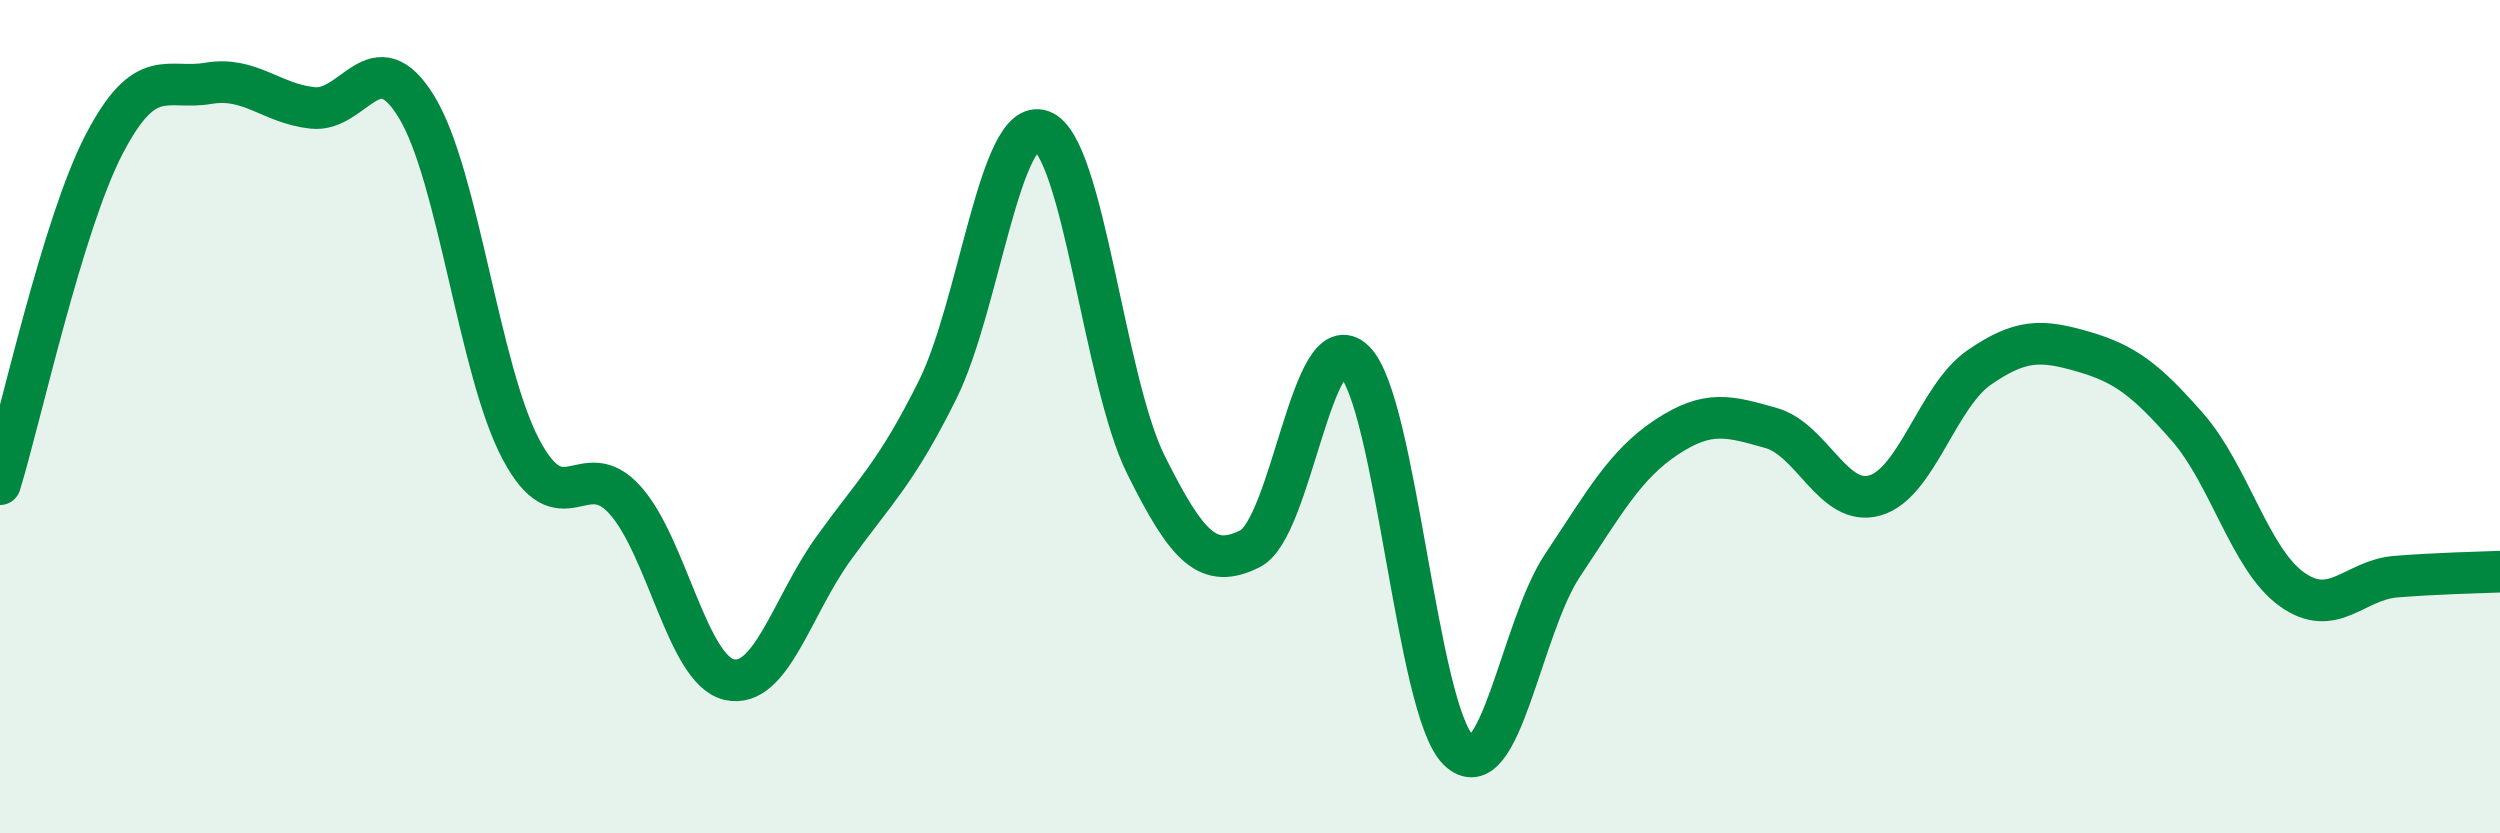
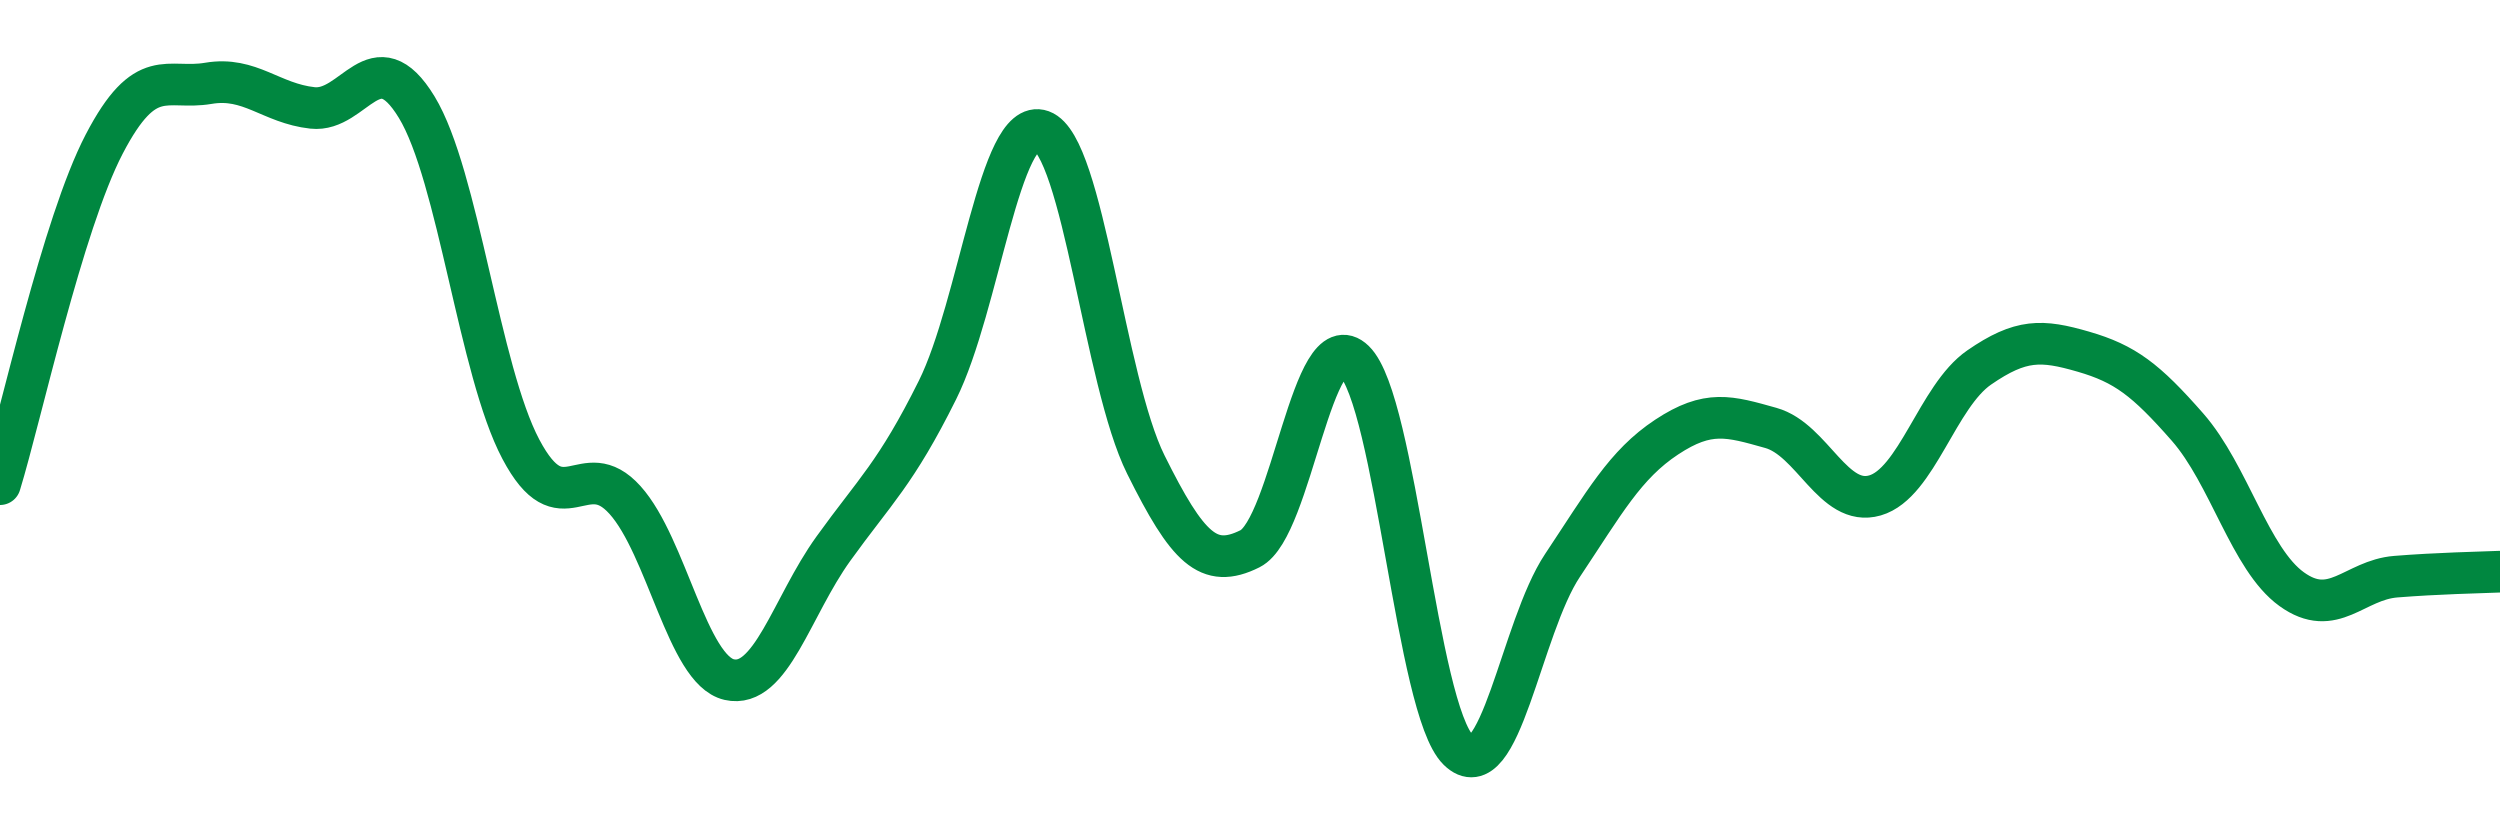
<svg xmlns="http://www.w3.org/2000/svg" width="60" height="20" viewBox="0 0 60 20">
-   <path d="M 0,11.62 C 0.5,9.99 1.5,5.38 2.5,3.46 C 3.5,1.54 4,2.17 5,2 C 6,1.83 6.5,2.48 7.5,2.59 C 8.5,2.7 9,0.93 10,2.57 C 11,4.21 11.5,8.89 12.5,10.78 C 13.5,12.67 14,10.89 15,12 C 16,13.11 16.5,16.08 17.5,16.31 C 18.5,16.54 19,14.56 20,13.17 C 21,11.78 21.5,11.37 22.5,9.36 C 23.5,7.35 24,2.78 25,3.14 C 26,3.5 26.5,9.14 27.5,11.15 C 28.5,13.16 29,13.67 30,13.17 C 31,12.67 31.5,7.69 32.5,8.66 C 33.5,9.63 34,17.02 35,18 C 36,18.98 36.5,15.07 37.5,13.57 C 38.5,12.07 39,11.15 40,10.49 C 41,9.83 41.5,9.99 42.5,10.27 C 43.5,10.55 44,12.18 45,11.89 C 46,11.6 46.5,9.51 47.5,8.82 C 48.5,8.13 49,8.15 50,8.44 C 51,8.73 51.5,9.11 52.5,10.25 C 53.5,11.39 54,13.42 55,14.14 C 56,14.86 56.5,13.92 57.5,13.84 C 58.5,13.76 59.5,13.74 60,13.72L60 20L0 20Z" fill="#008740" opacity="0.1" stroke-linecap="round" stroke-linejoin="round" />
  <path d="M 0,11.62 C 0.5,9.99 1.5,5.38 2.5,3.46 C 3.5,1.54 4,2.17 5,2 C 6,1.83 6.5,2.48 7.5,2.59 C 8.5,2.7 9,0.93 10,2.57 C 11,4.21 11.5,8.89 12.5,10.78 C 13.5,12.67 14,10.89 15,12 C 16,13.11 16.5,16.08 17.5,16.31 C 18.5,16.54 19,14.56 20,13.17 C 21,11.78 21.5,11.37 22.5,9.36 C 23.5,7.35 24,2.78 25,3.14 C 26,3.5 26.5,9.14 27.5,11.15 C 28.5,13.16 29,13.67 30,13.17 C 31,12.67 31.5,7.69 32.5,8.66 C 33.5,9.63 34,17.02 35,18 C 36,18.98 36.5,15.07 37.5,13.57 C 38.5,12.07 39,11.15 40,10.49 C 41,9.83 41.5,9.99 42.5,10.27 C 43.5,10.55 44,12.18 45,11.89 C 46,11.6 46.5,9.51 47.5,8.82 C 48.5,8.13 49,8.15 50,8.44 C 51,8.73 51.5,9.11 52.5,10.25 C 53.5,11.39 54,13.42 55,14.14 C 56,14.86 56.5,13.92 57.5,13.84 C 58.5,13.76 59.5,13.74 60,13.72" stroke="#008740" stroke-width="1" fill="none" stroke-linecap="round" stroke-linejoin="round" />
</svg>